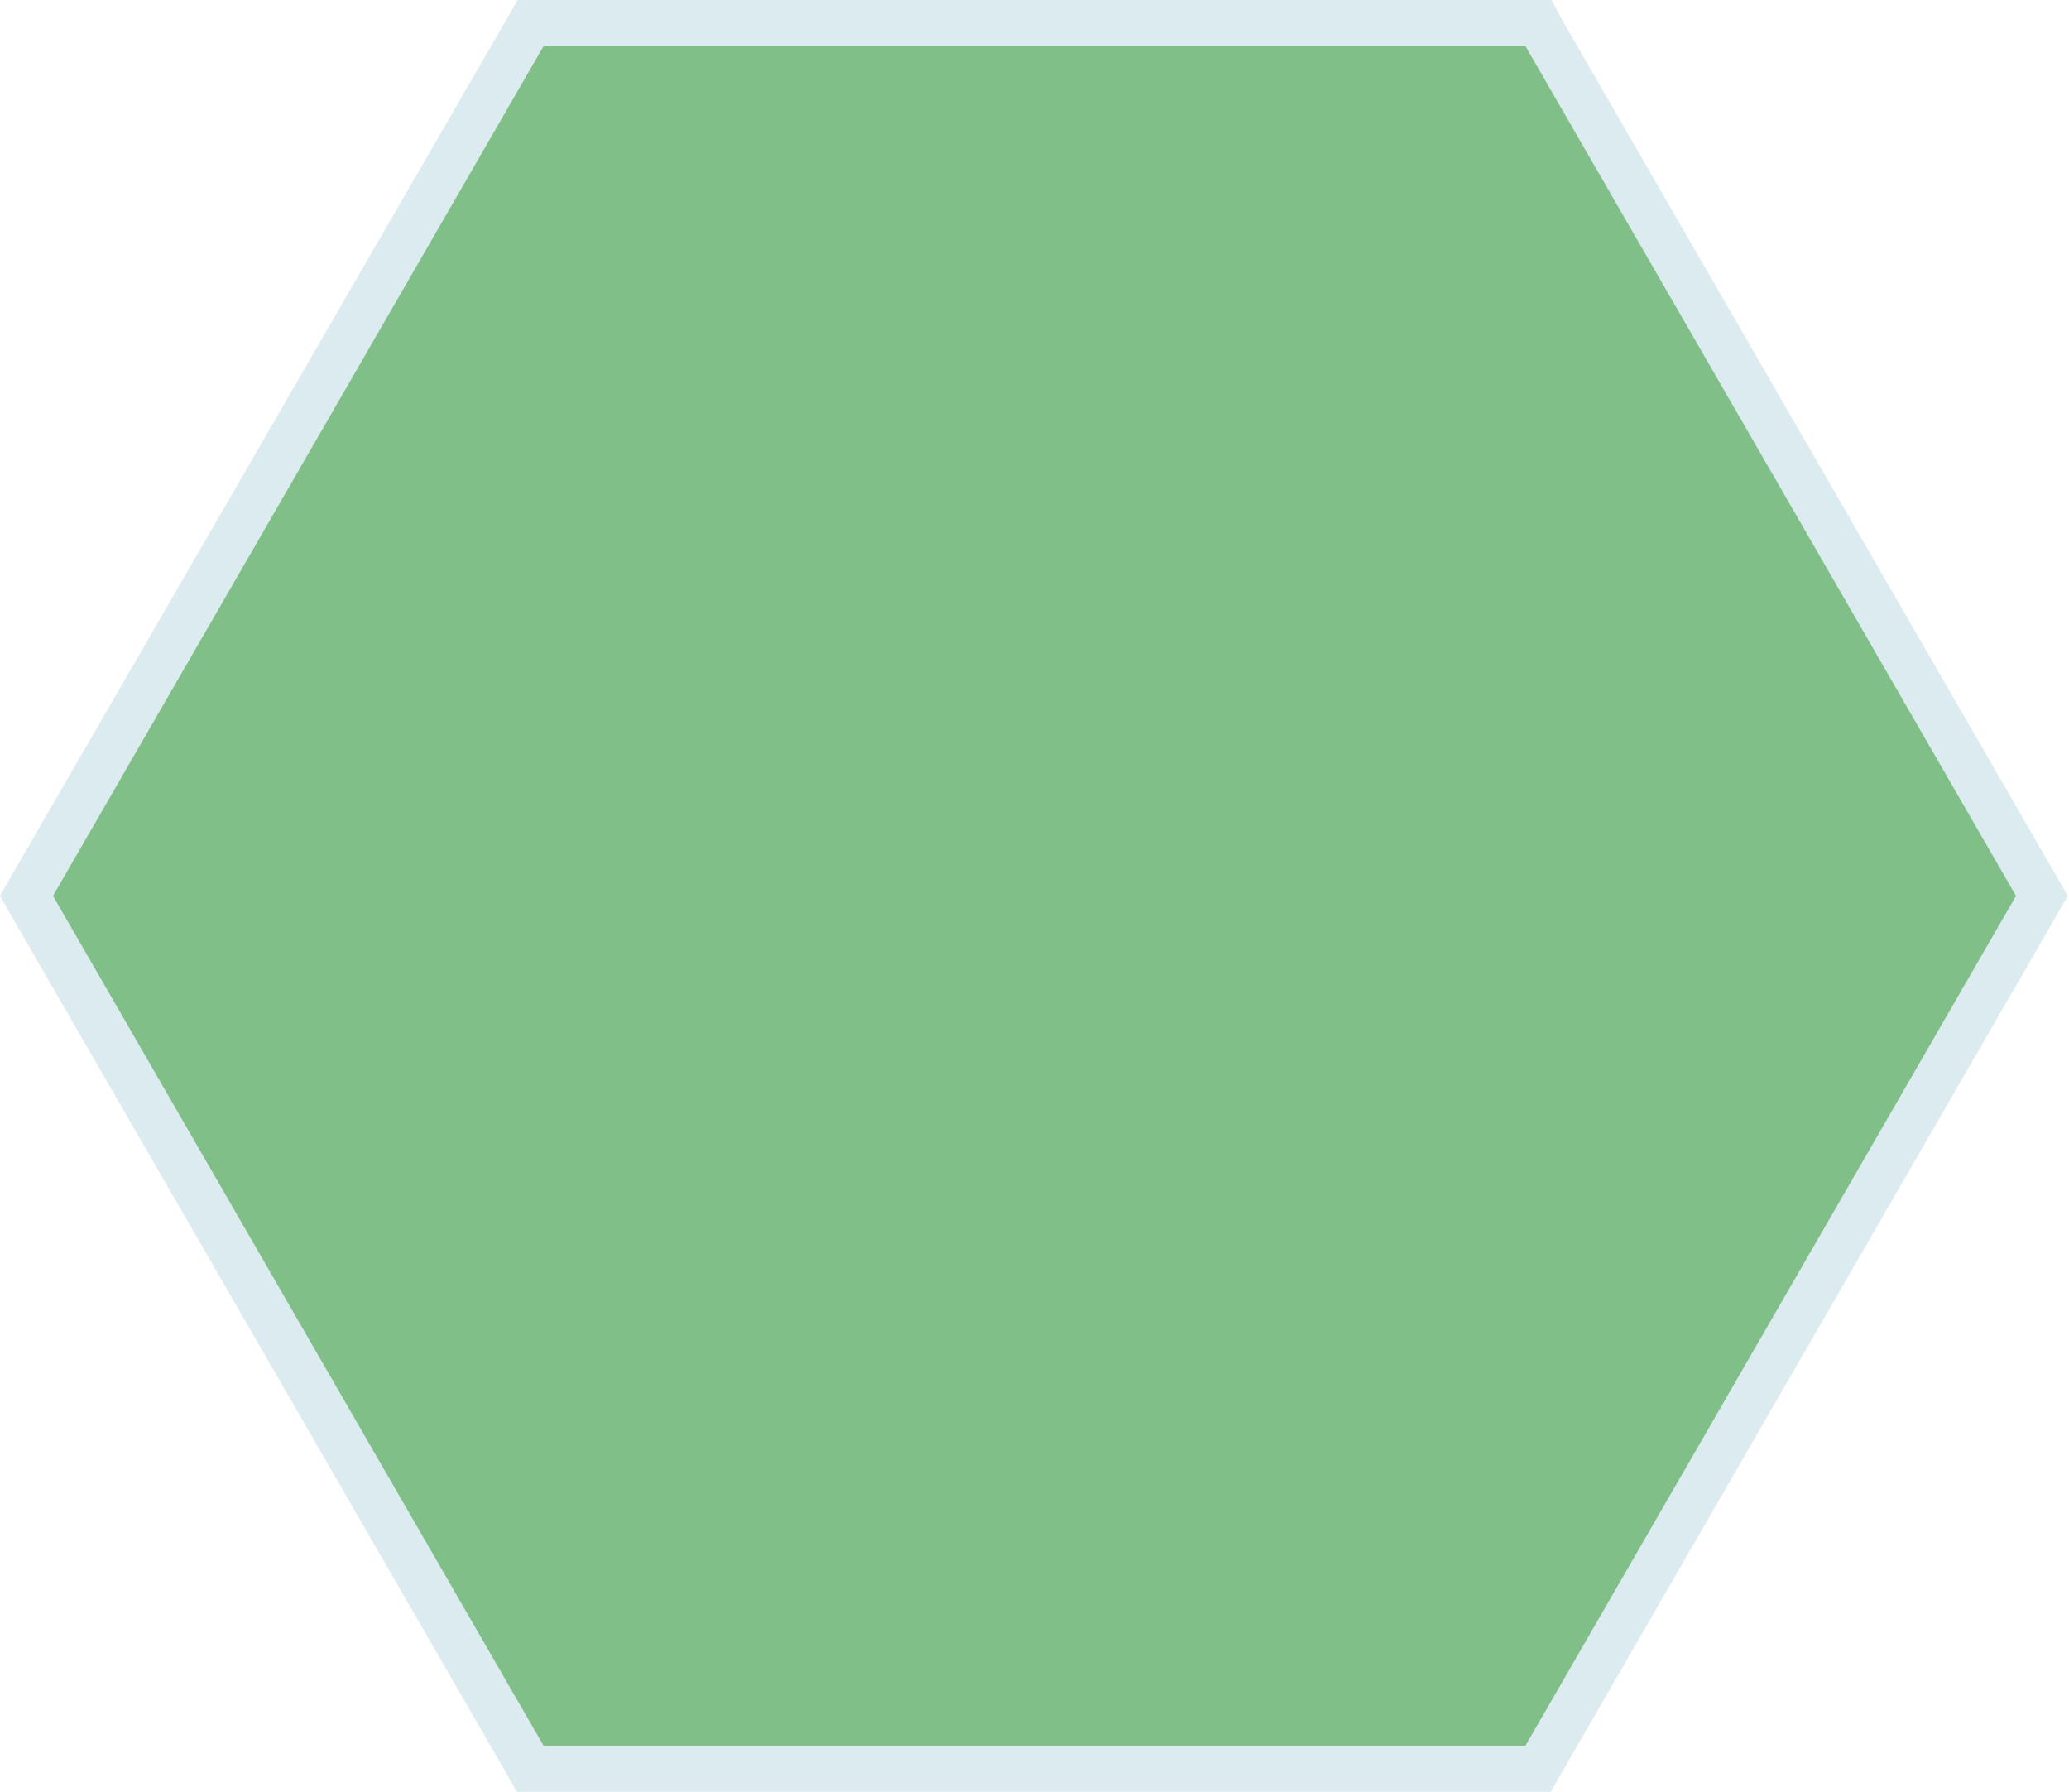
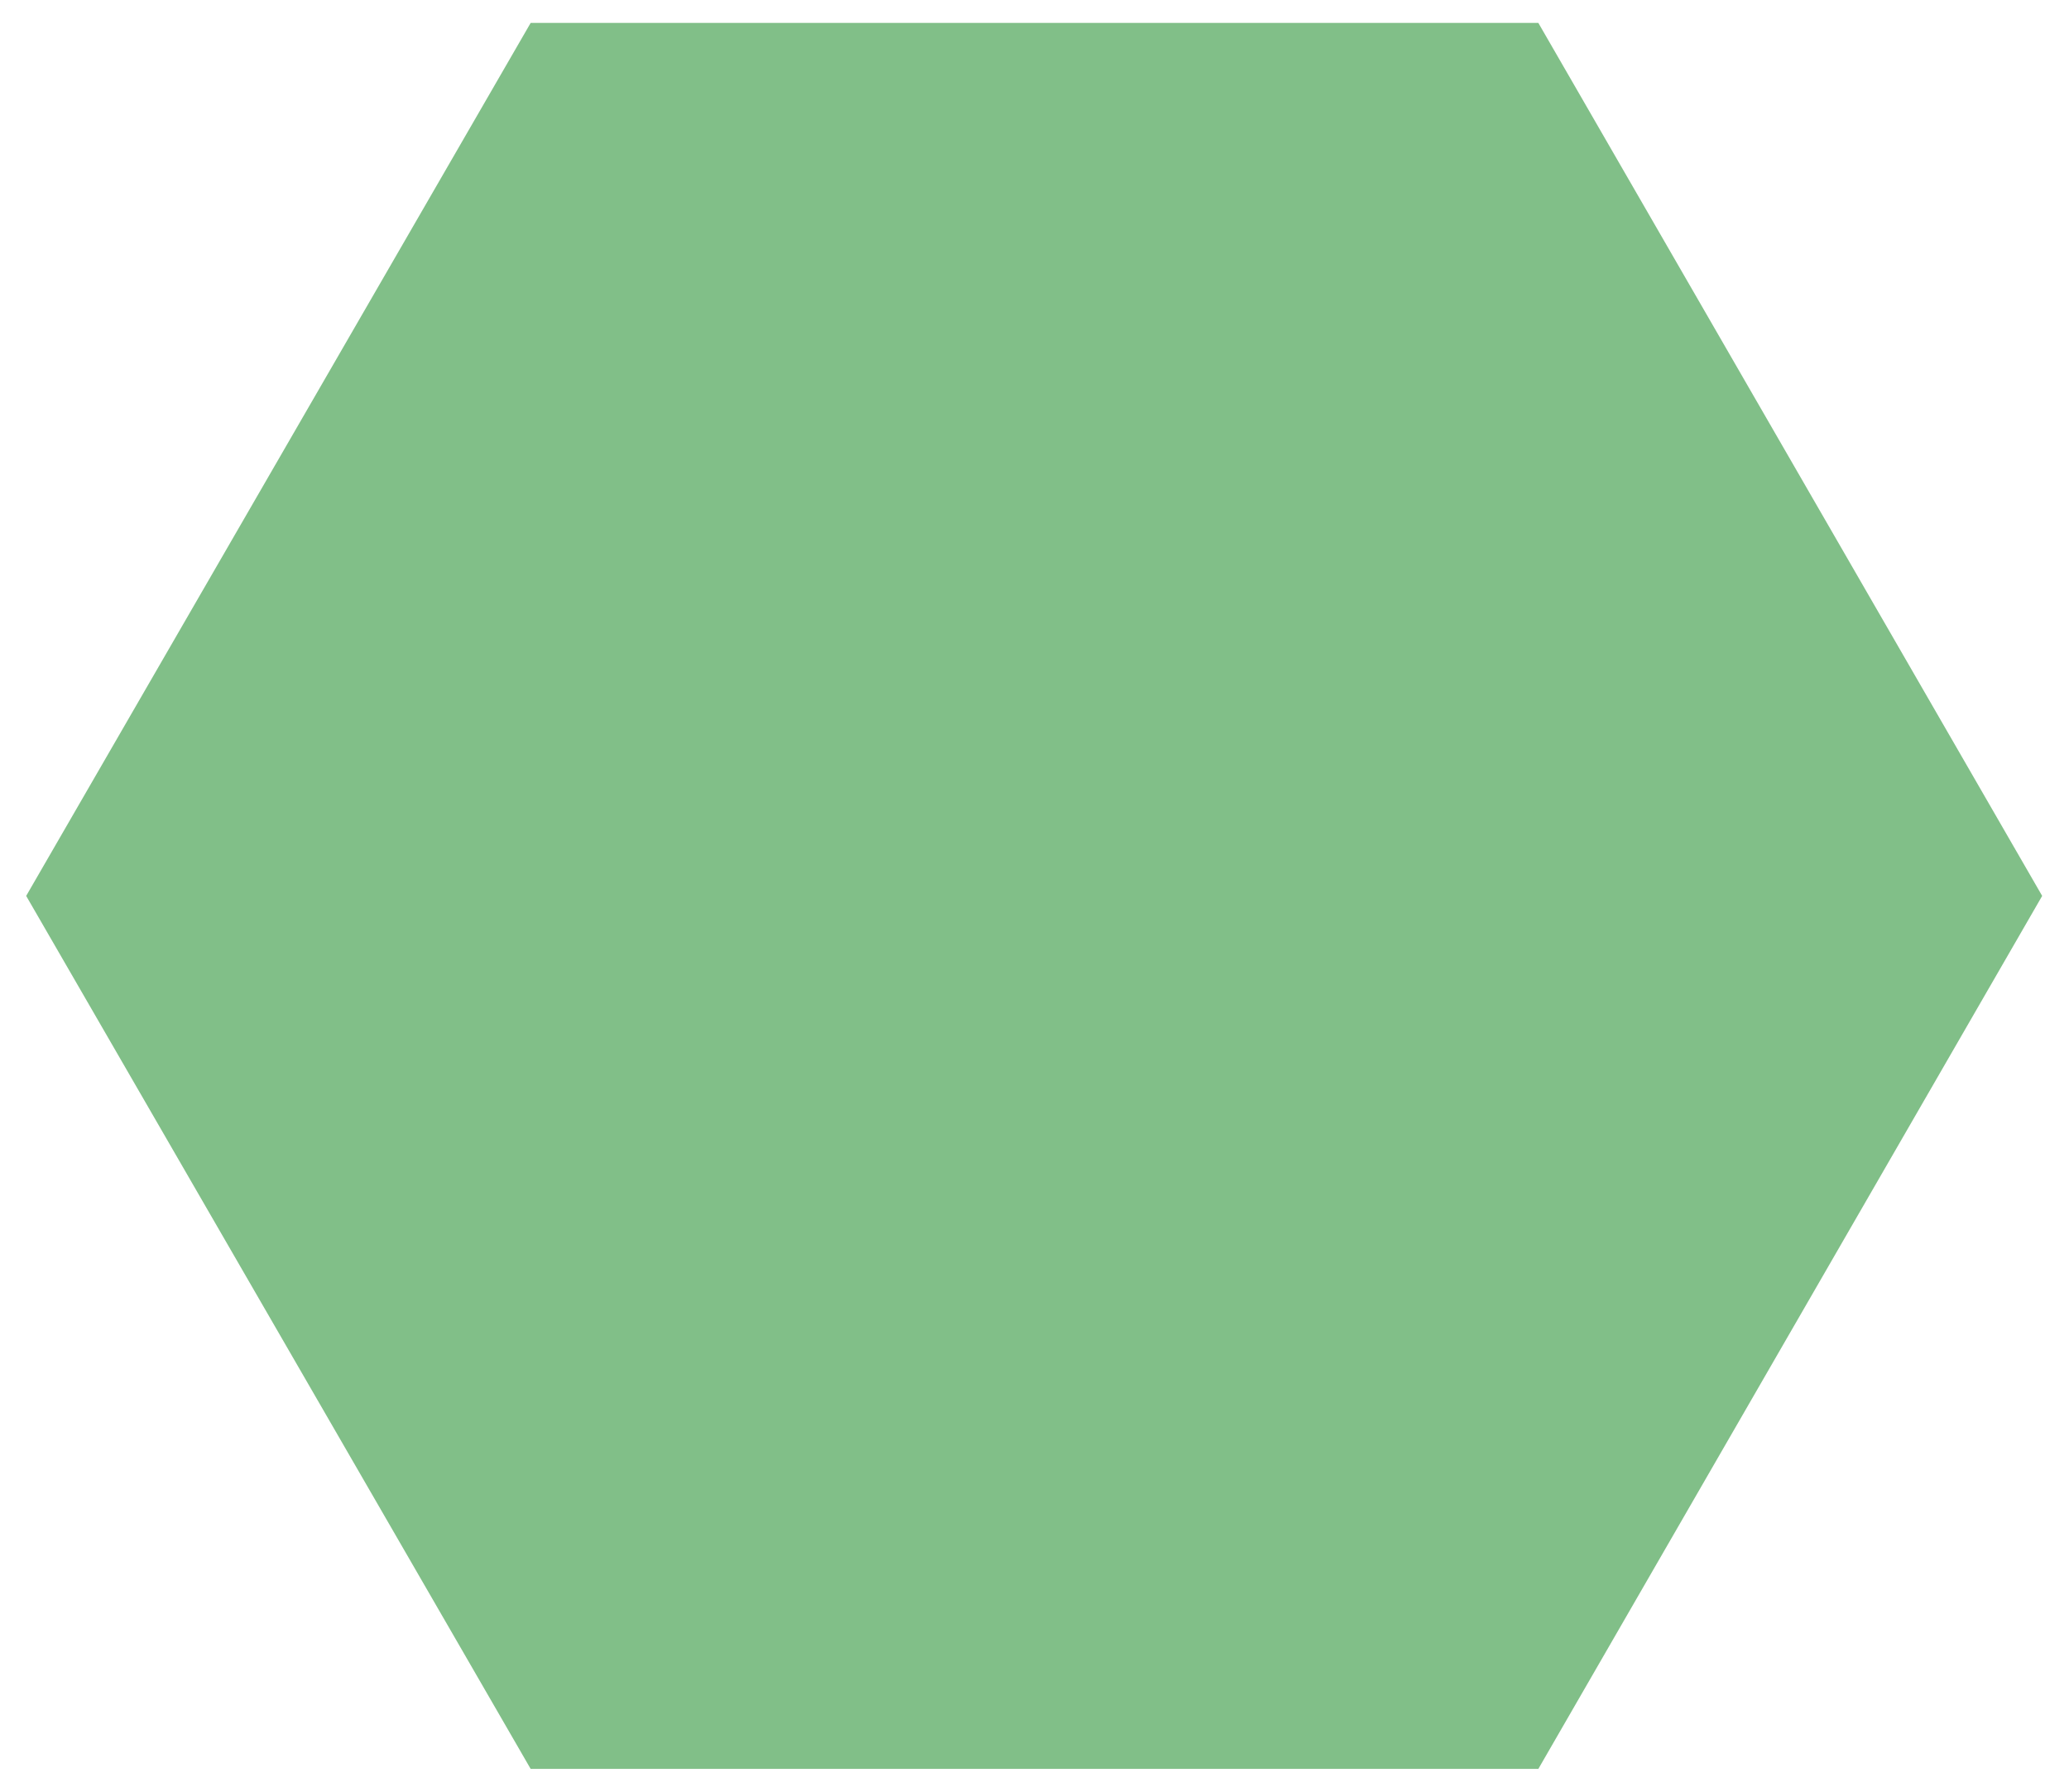
<svg xmlns="http://www.w3.org/2000/svg" version="1.1" x="0px" y="0px" width="316.2px" height="273.8px" viewBox="0 0 316.2 273.8" style="enable-background:new 0 0 316.2 273.8;" xml:space="preserve">
  <style type="text/css">
	.st0{fill:#81BF88;}
	.st1{fill:#DCEBEF;}
</style>
  <defs>
</defs>
  <g>
    <g>
      <polygon class="st0" points="81.1,270.3 4,136.9 81.1,3.5 235.1,3.5 312.1,136.9 235.1,270.3   " />
-       <path class="st1" d="M233.1,7l75,129.9l-75,129.9h-150l-75-129.9L83.1,7H233.1 M237.1,0h-4h-150h-4l-2,3.5L2,133.4l-2,3.5l2,3.5    l75,129.9l2,3.5h4h150h4l2-3.5l75-129.9l2-3.5l-2-3.5l-75-129.9L237.1,0L237.1,0z" />
    </g>
  </g>
</svg>